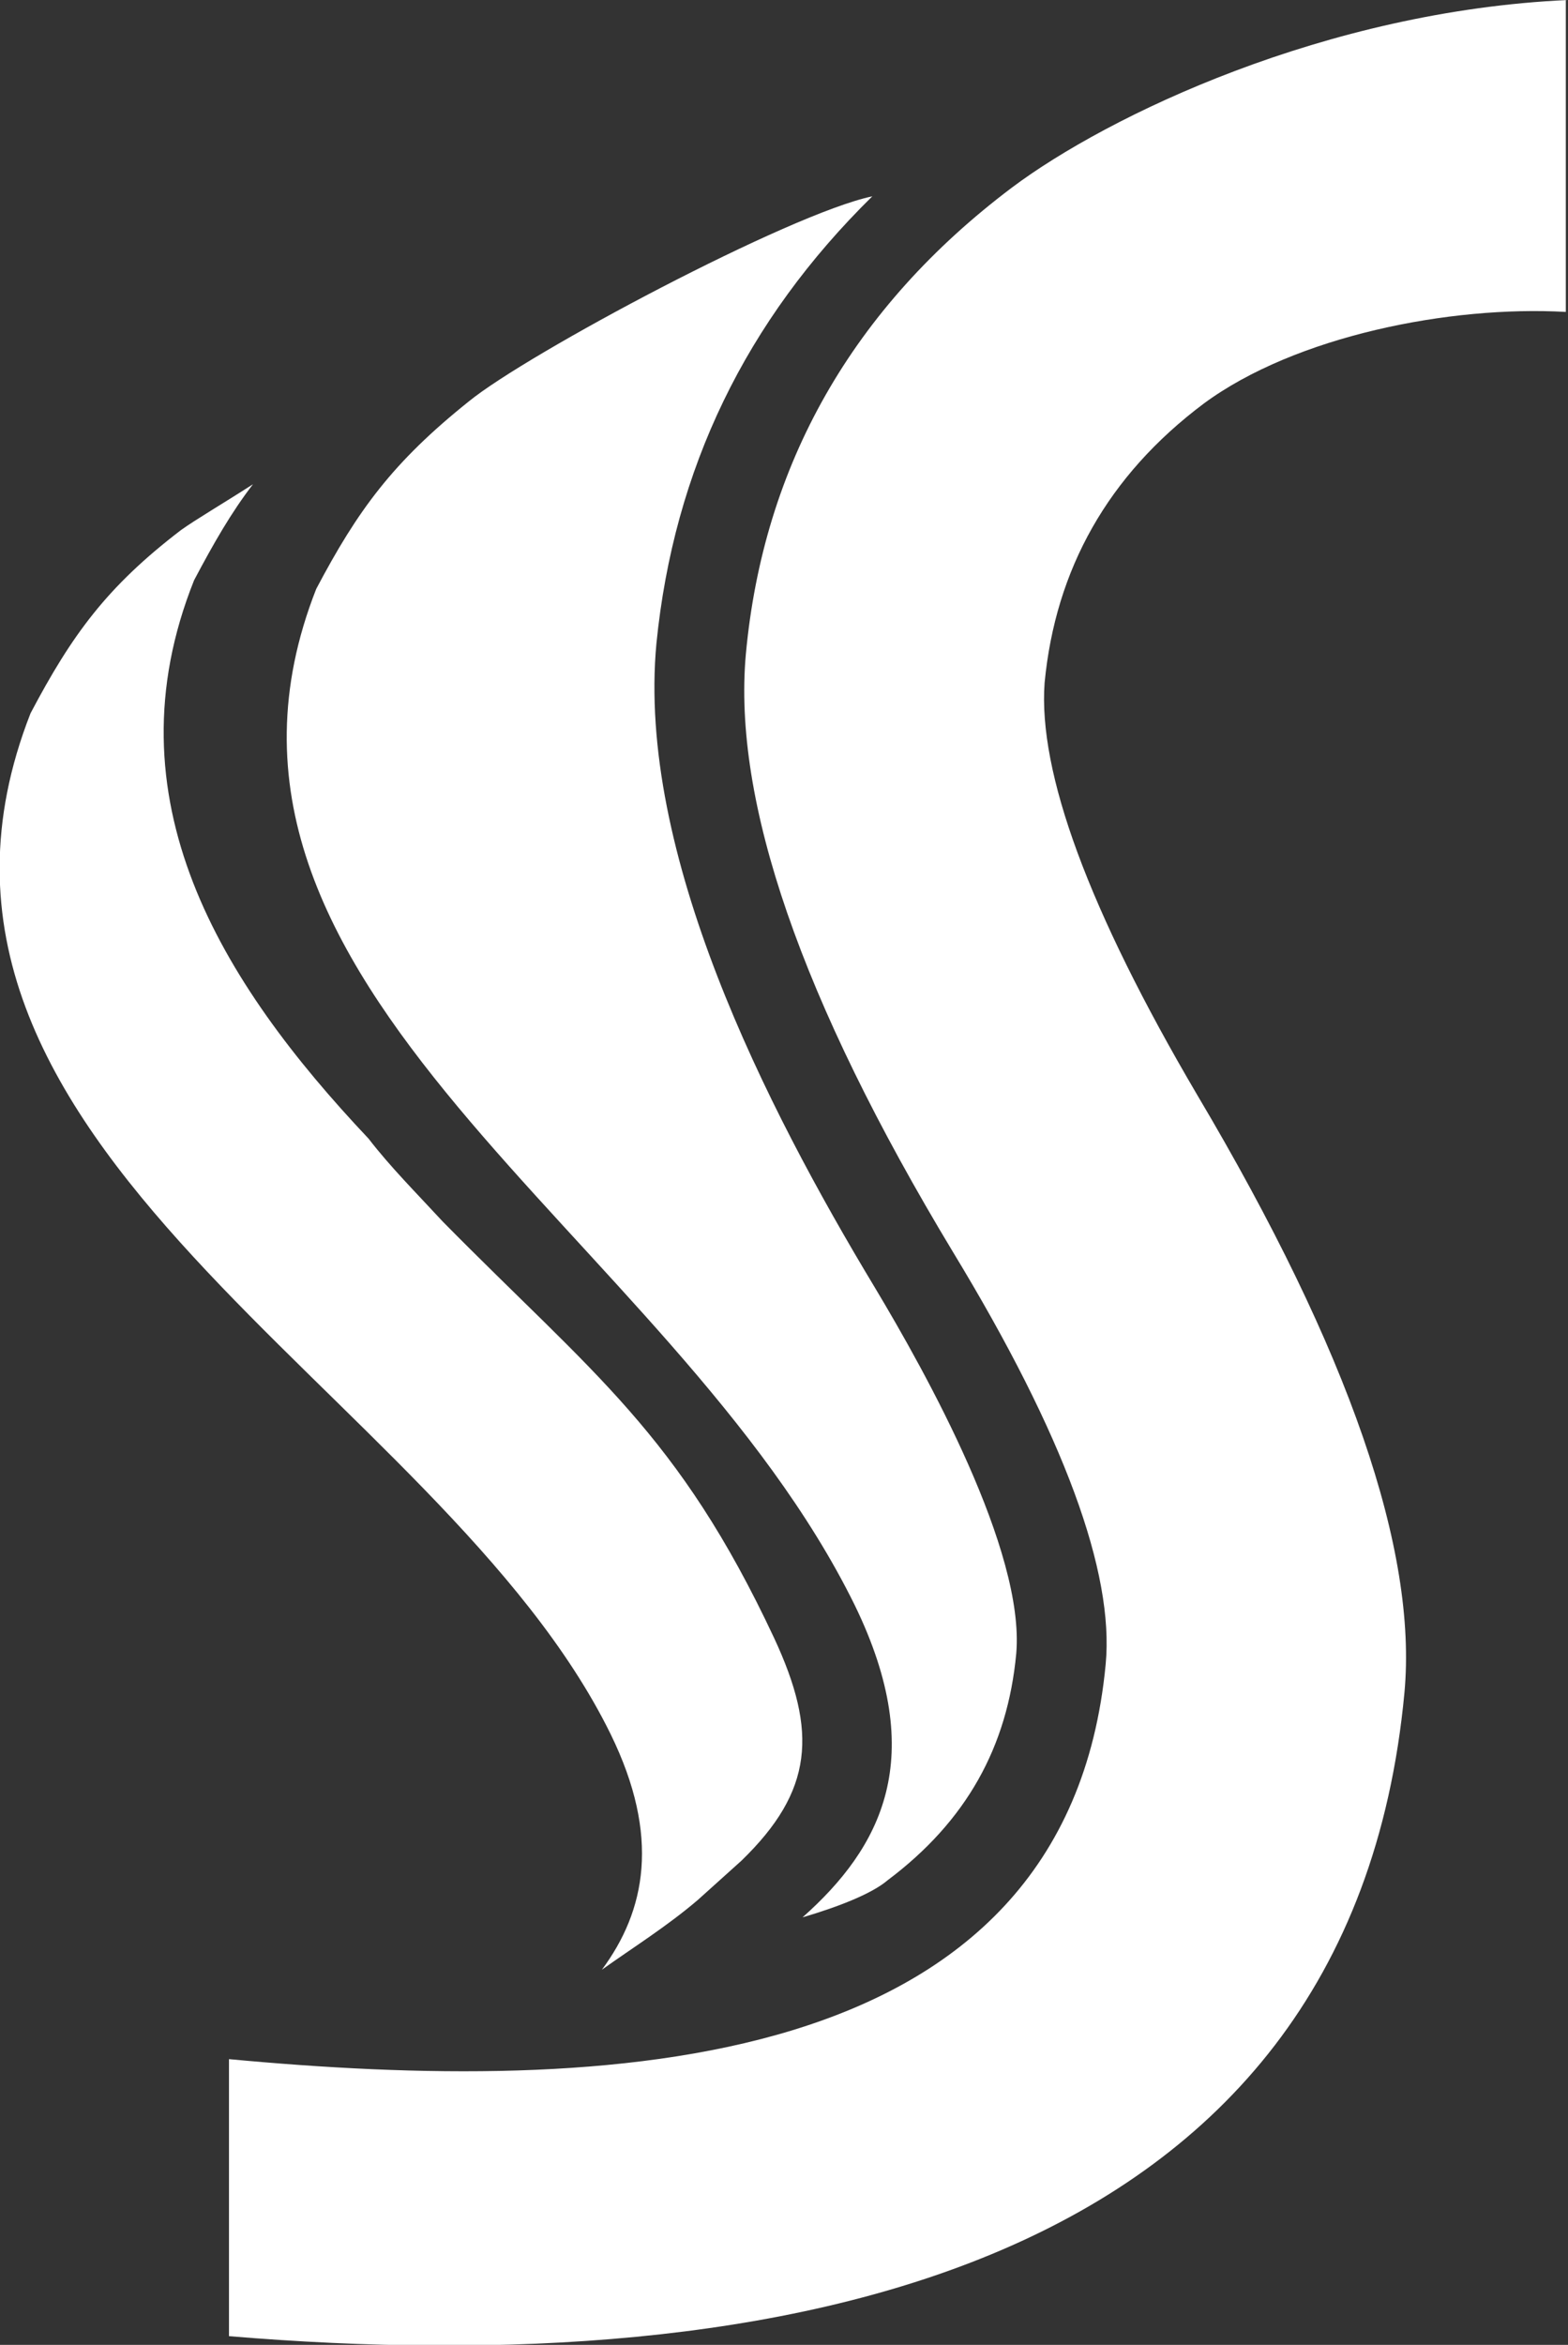
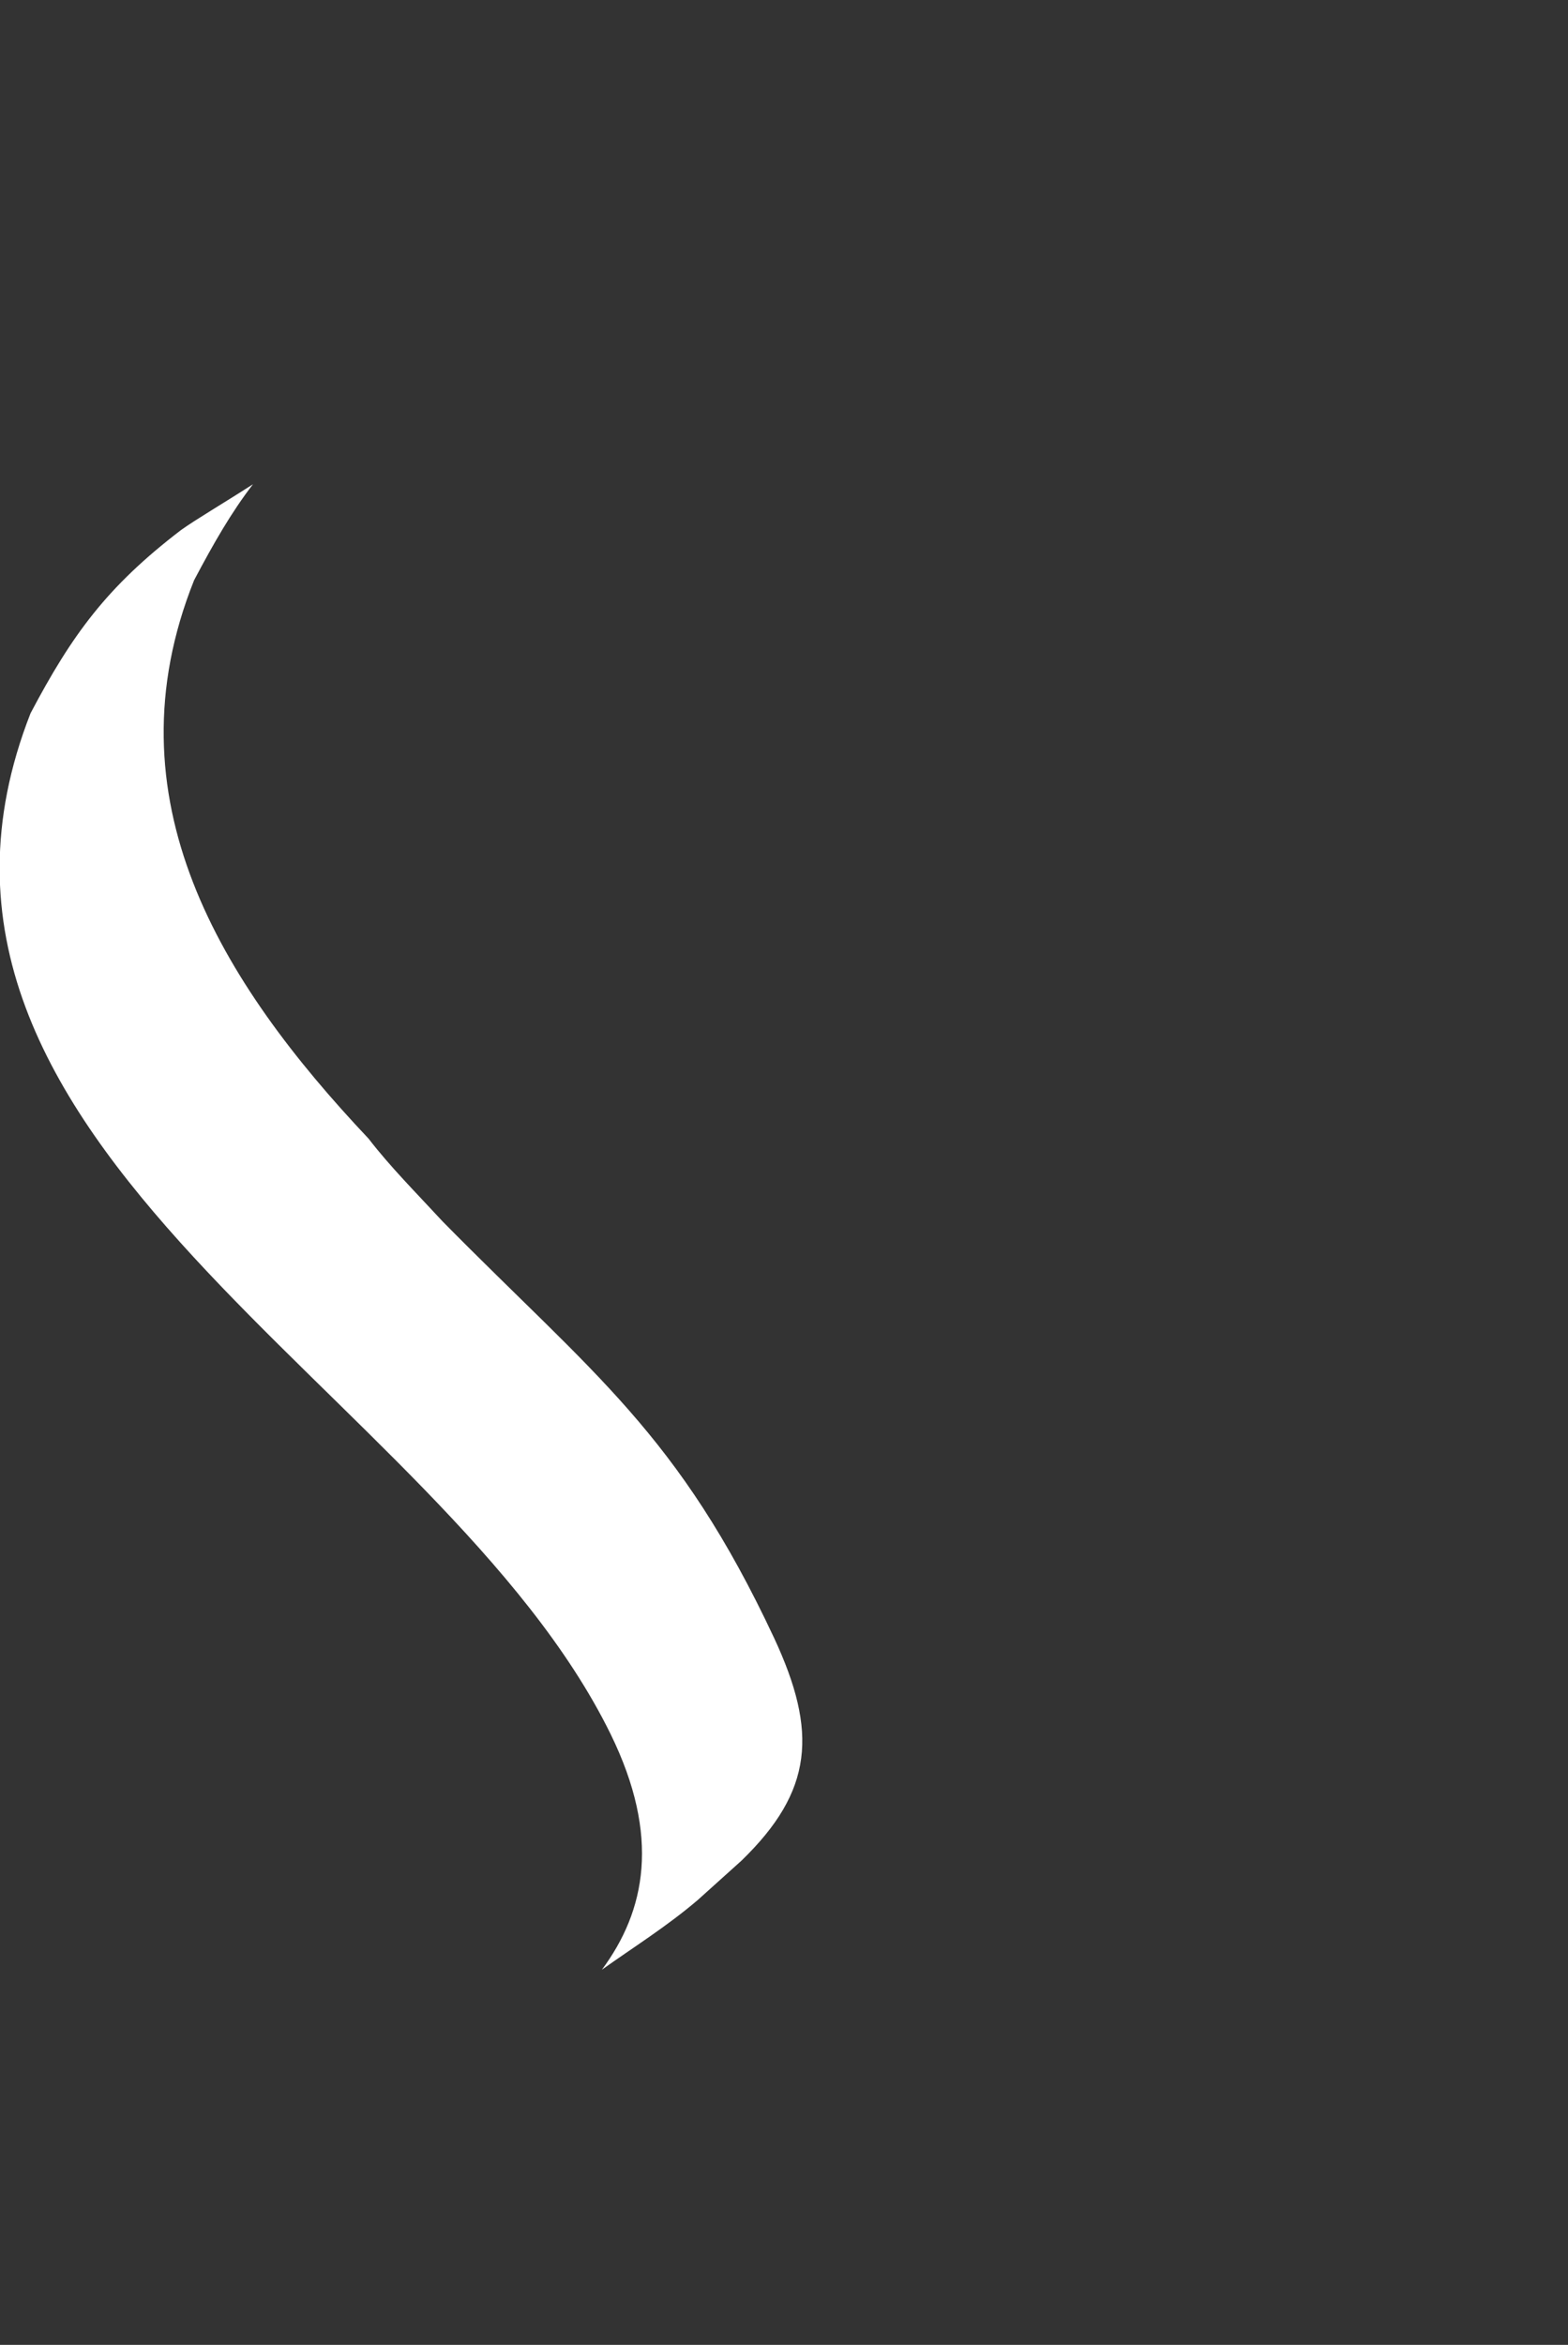
<svg xmlns="http://www.w3.org/2000/svg" version="1.1" id="Layer_1" x="0px" y="0px" viewBox="0 0 71.9 107.5" style="enable-background:new 0 0 71.9 107.5;" xml:space="preserve">
  <rect x="0" y="0" width="71.9" height="107.5" fill="#333333" stroke="none" />
  <style type="text/css">
	.st0{fill-rule:evenodd;clip-rule:evenodd;fill:#FFFFFF;}
</style>
-   <path class="st0" d="M14.5,27C7.3,45.3,30.8,56.5,39.2,73.6c3.4,7,1.2,11.1-2.4,14.3c1.7-0.5,3.2-1.1,3.9-1.7  c3.6-2.7,5.5-6.1,5.9-10.4c0.4-4.7-4.1-12.8-6.5-16.8c-5-8.3-10.9-19.9-10-29.5C30.9,21.5,34.2,14.7,40,9  c-3.8,0.8-15.8,7.2-18.5,9.4C18,21.2,16.4,23.4,14.5,27z" />
  <path class="st0" d="M1.4,32.7C-6.4,52.6,20.2,63.6,28,79.5c2.3,4.7,1.6,8.1-0.4,10.8c1.4-1,3-2,4.4-3.2l2-1.8l0,0  c3.3-3.2,3.5-5.9,1.5-10.2c-4.4-9.4-8.3-12.1-15.2-19.1c-1.2-1.3-2.4-2.5-3.4-3.8c-6.8-7.2-12-15.6-8-25.6c0.9-1.7,1.7-3.1,2.7-4.4  c-1.4,0.9-2.6,1.6-3.3,2.1C4.9,26.9,3.3,29.1,1.4,32.7z" />
-   <path class="st0" d="M71.9,0C60.8,0.5,50.8,5.3,46.4,8.6C39.1,14.1,35,21.3,34.2,30c-0.6,6.7,2.5,15.8,9.5,27.4  c5.1,8.4,7.4,14.7,7,18.9c-1.8,19-23.1,19.7-40.2,18.1v12.7c25.1,2.1,51.4-2.8,53.9-29.5c0.6-6.5-2.5-15.6-9.5-27.4  c-5-8.5-7.3-14.8-7-18.9c0.5-5.2,2.9-9.5,7.3-12.8c4.2-3.1,11.3-4.5,16.6-4.2V0z" />
</svg>